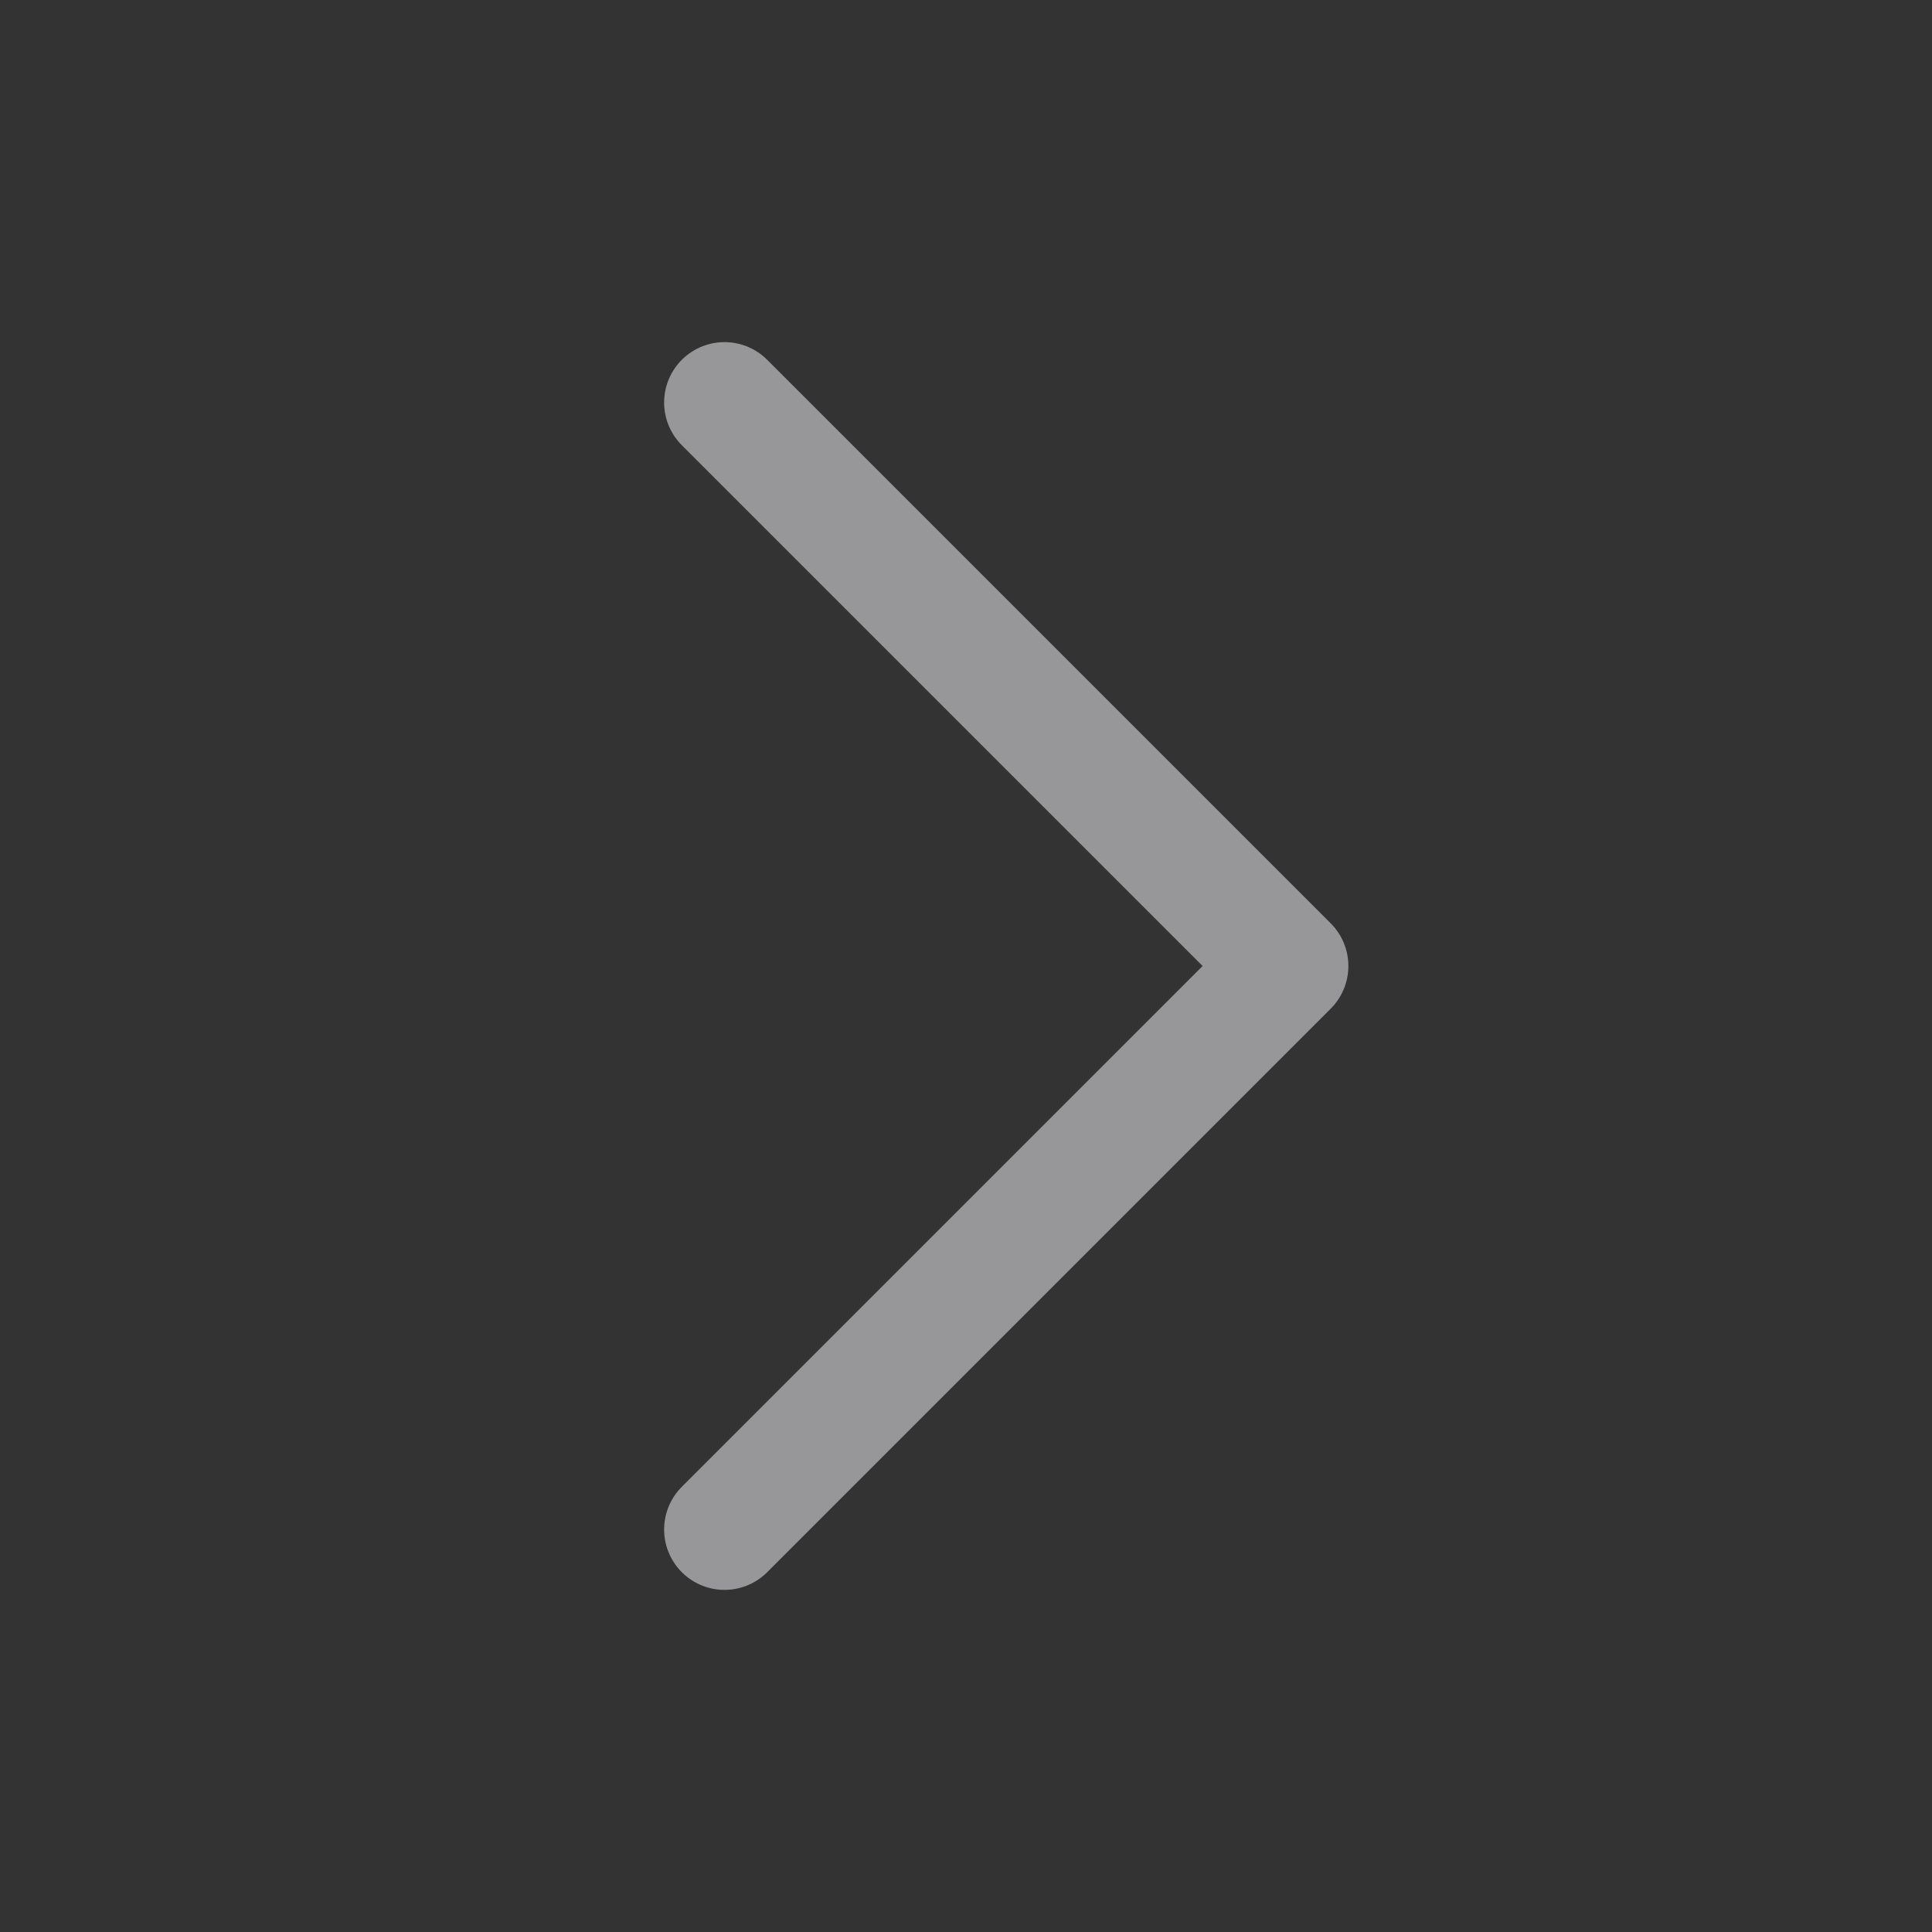
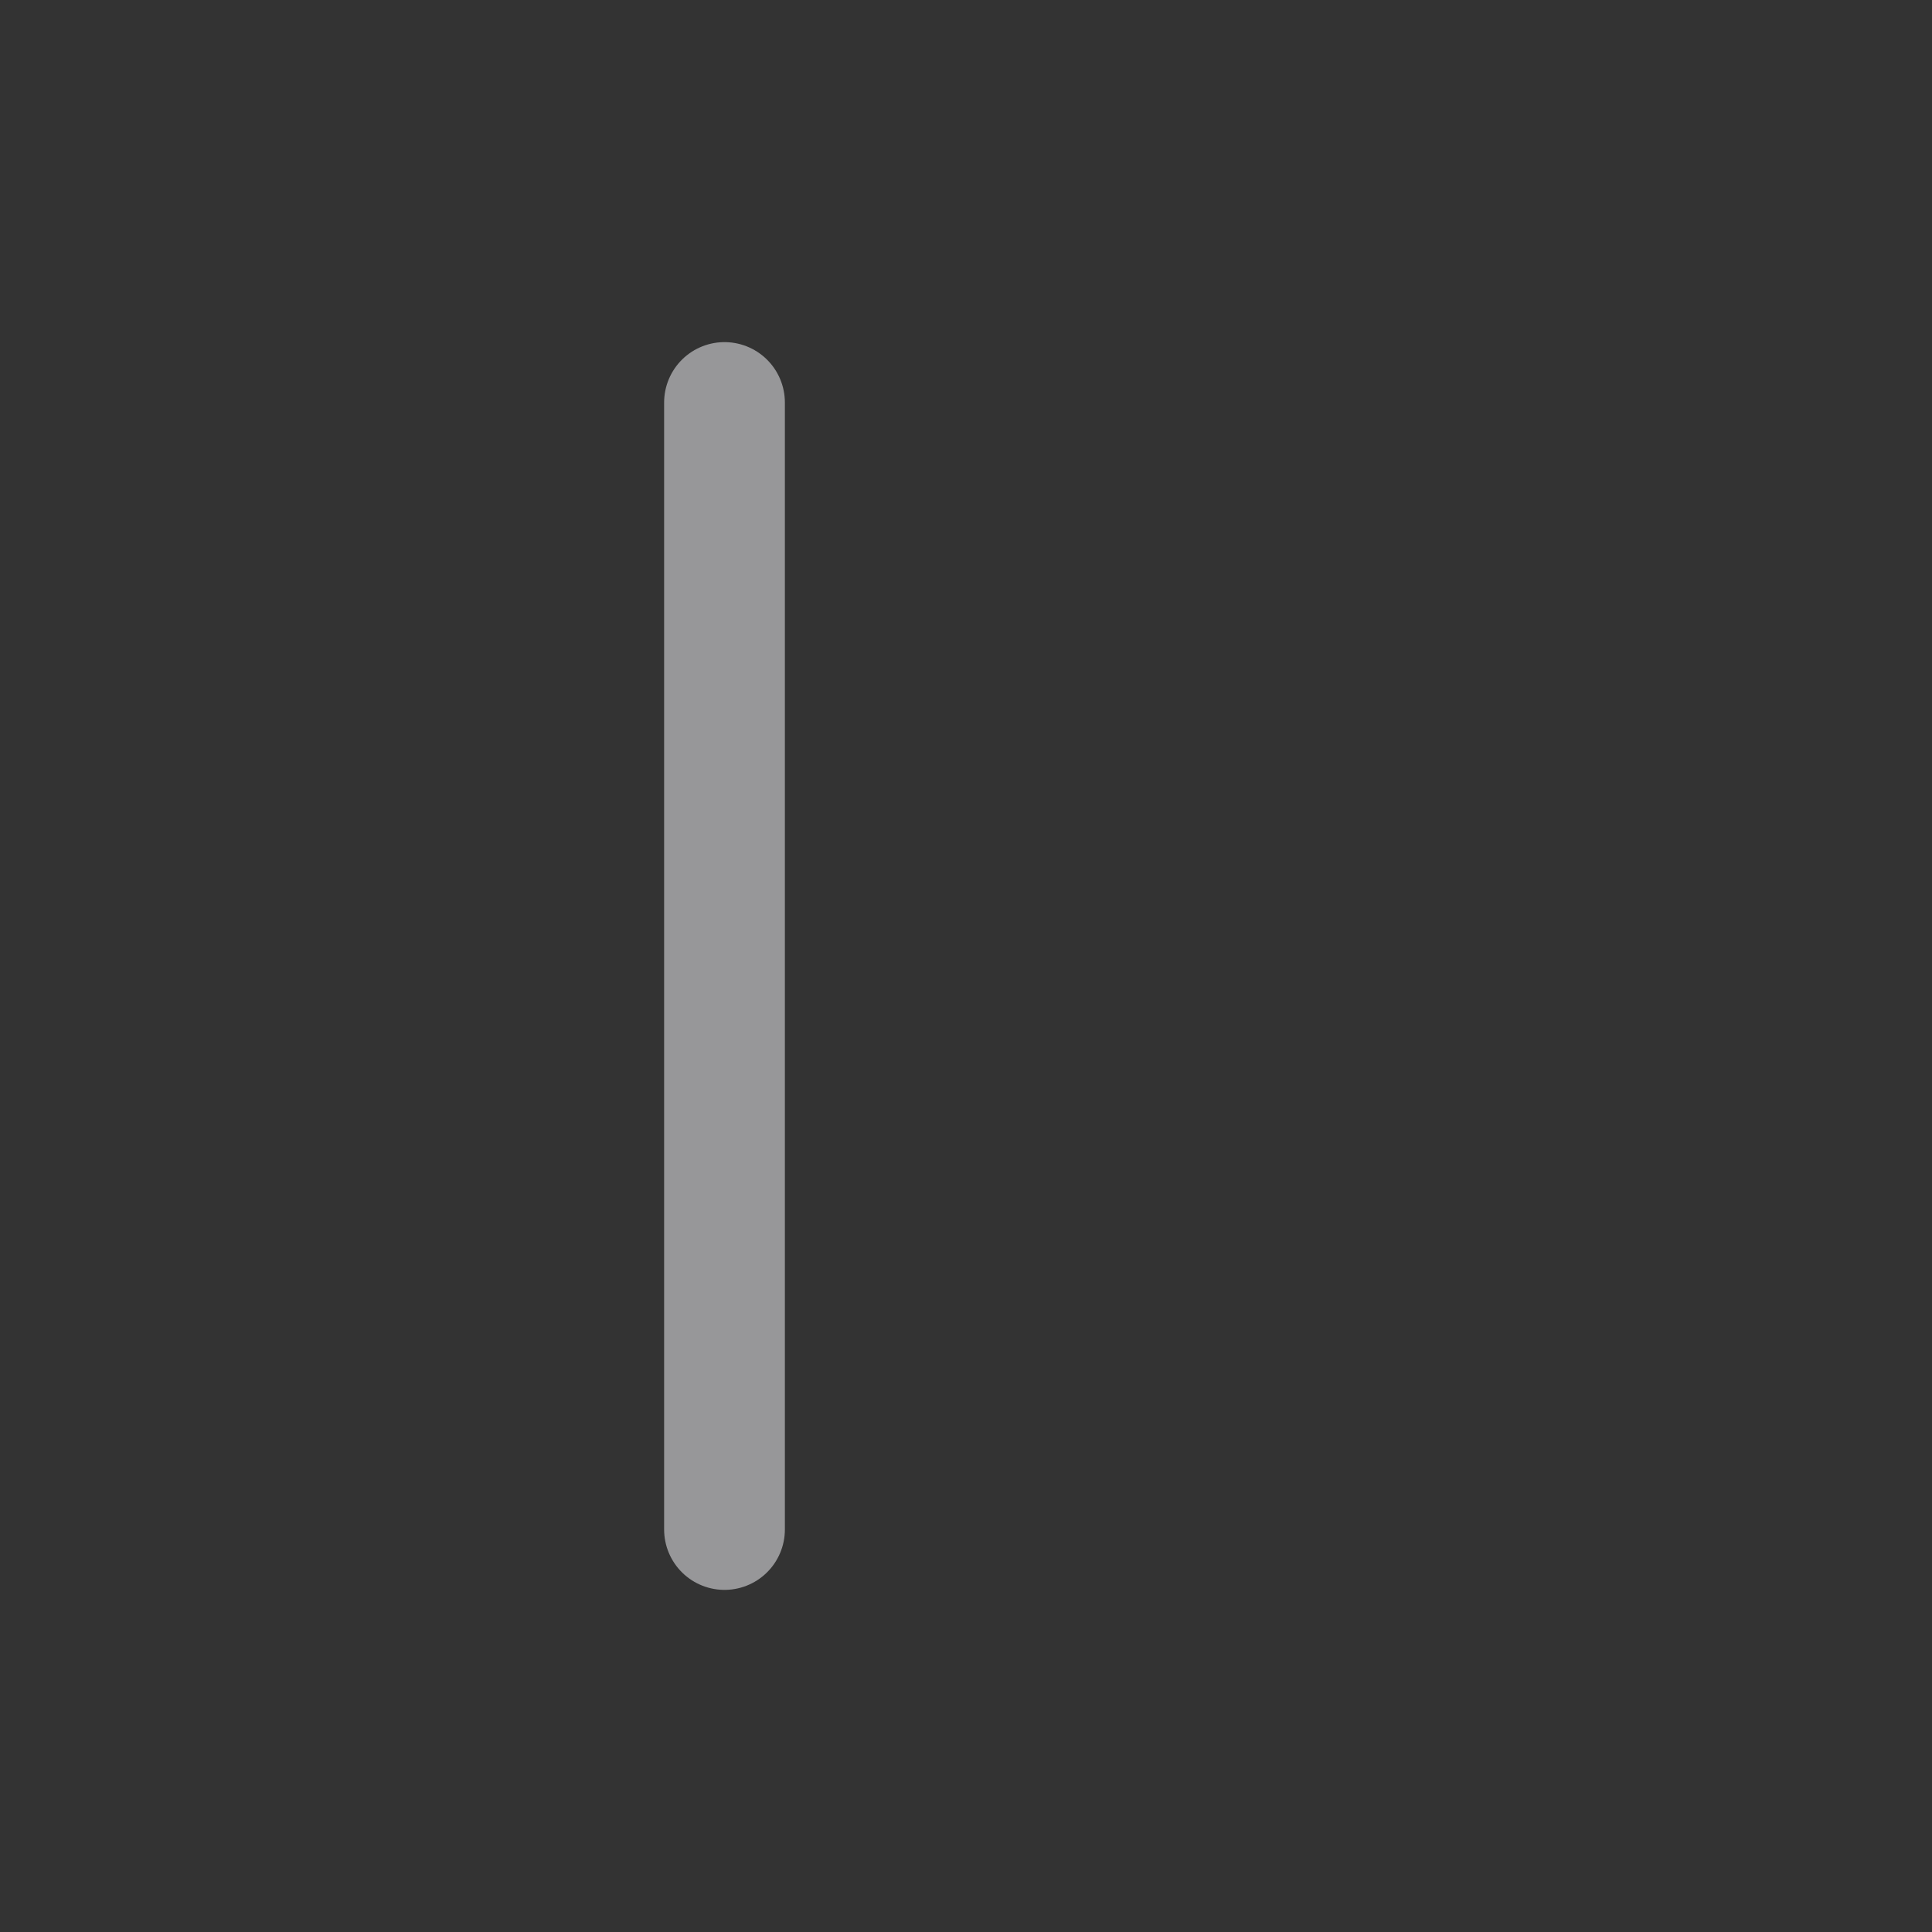
<svg xmlns="http://www.w3.org/2000/svg" width="24" height="24" viewBox="0 0 24 24" fill="none">
  <rect x="0" y="0" width="24" height="24" fill="#333333" stroke="none" />
-   <path d="M9 19L16 12L9 5" stroke="#FCFCFF" stroke-opacity="0.5" stroke-width="1.5" stroke-linecap="round" stroke-linejoin="round" />
+   <path d="M9 19L9 5" stroke="#FCFCFF" stroke-opacity="0.5" stroke-width="1.5" stroke-linecap="round" stroke-linejoin="round" />
</svg>